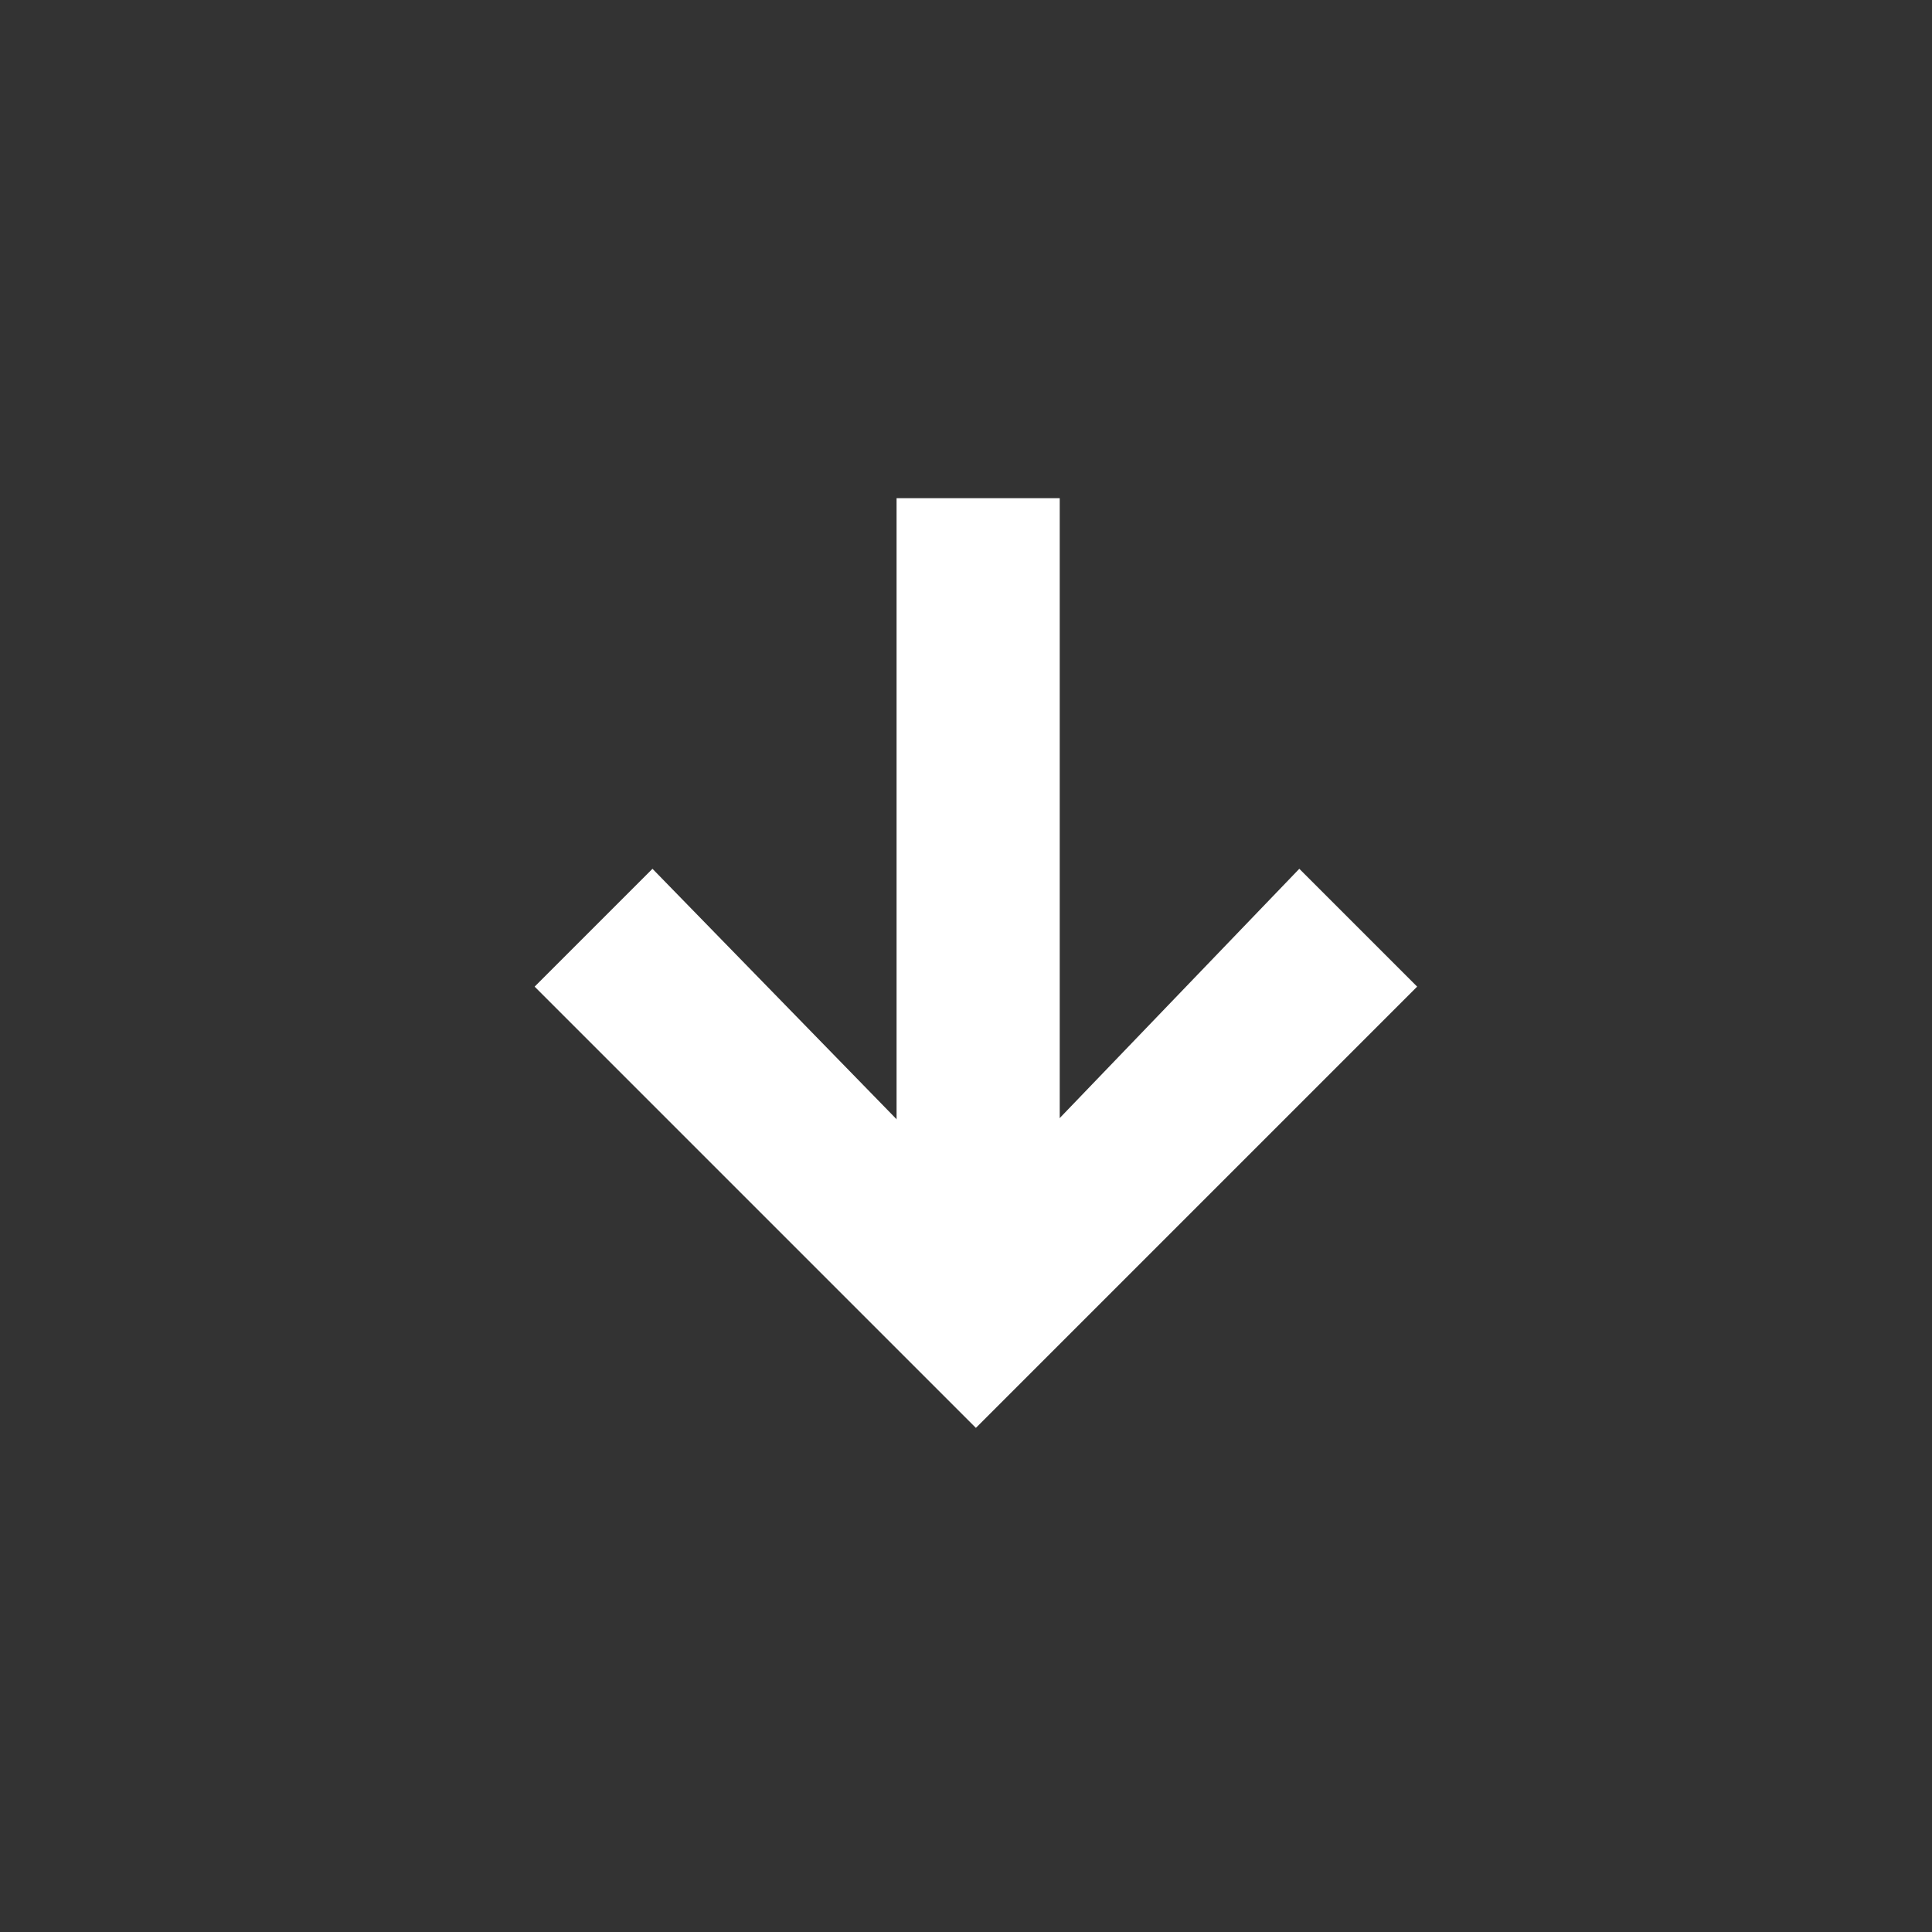
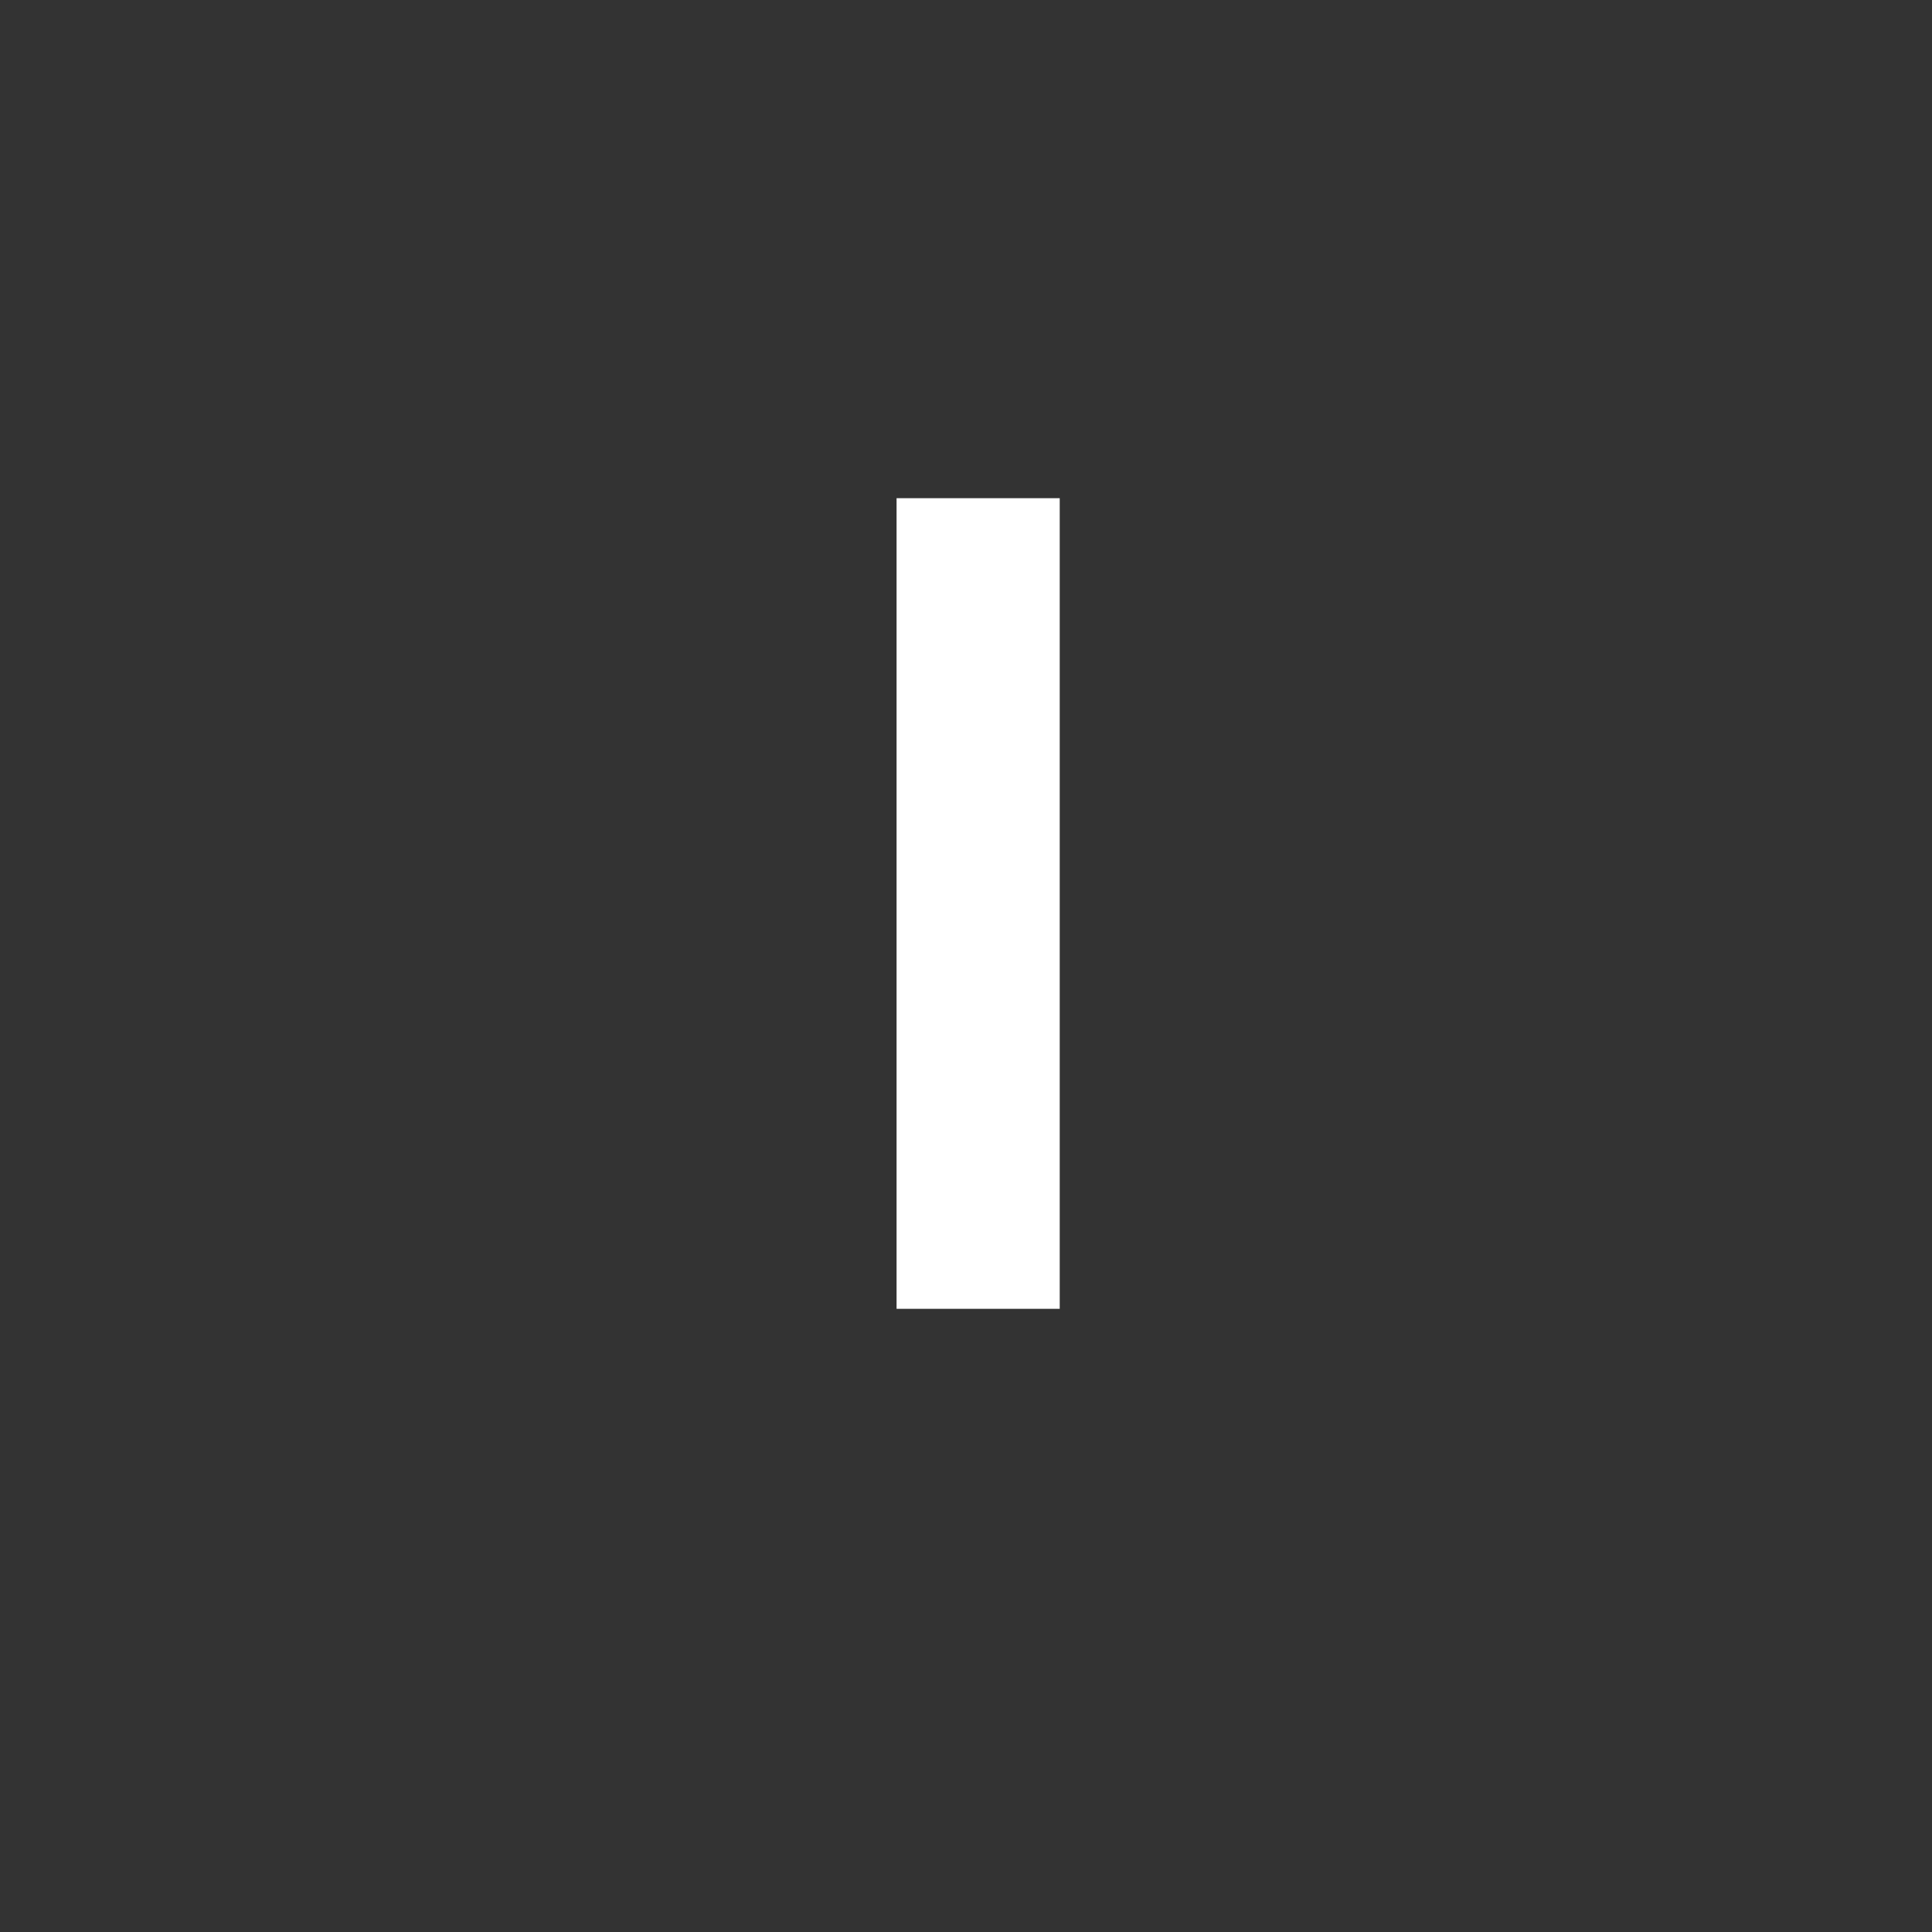
<svg xmlns="http://www.w3.org/2000/svg" width="159" height="159" viewBox="0 0 159 159" fill="none">
  <rect x="0" y="0" width="159" height="159" fill="#333333" stroke="none" />
-   <path d="M44 81.198L53.698 71.5L80.5 99L106.93 71.5L116.628 81.198L80.314 117.512L44 81.198Z" fill="white" />
  <path d="M73.786 107.713L73.786 41H87.213V107.713L73.786 107.713Z" fill="white" />
</svg>